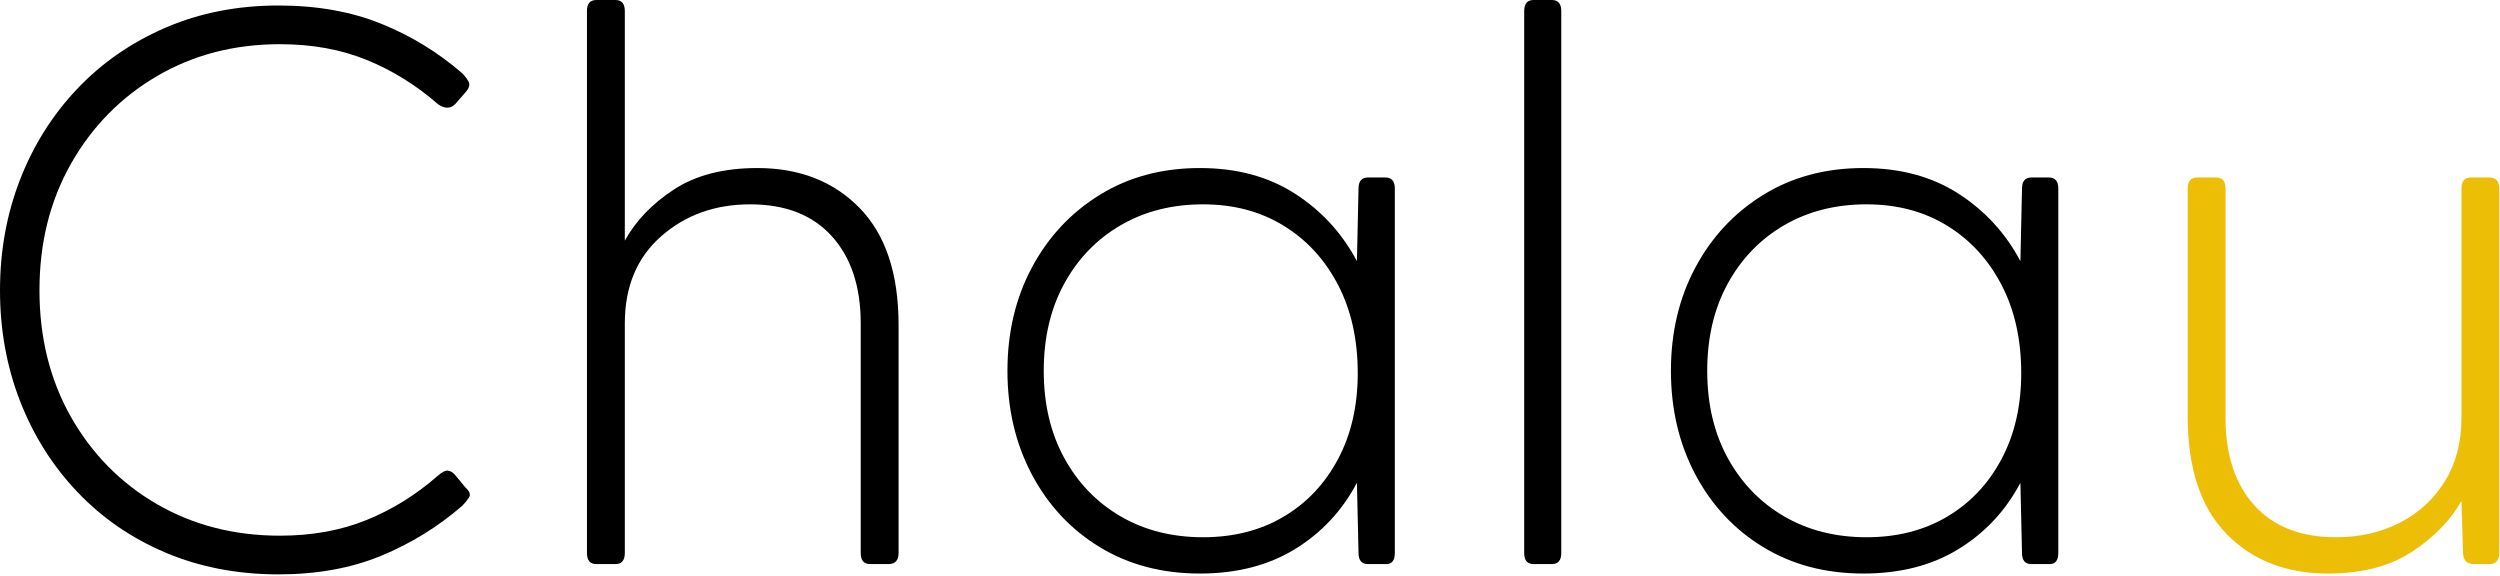
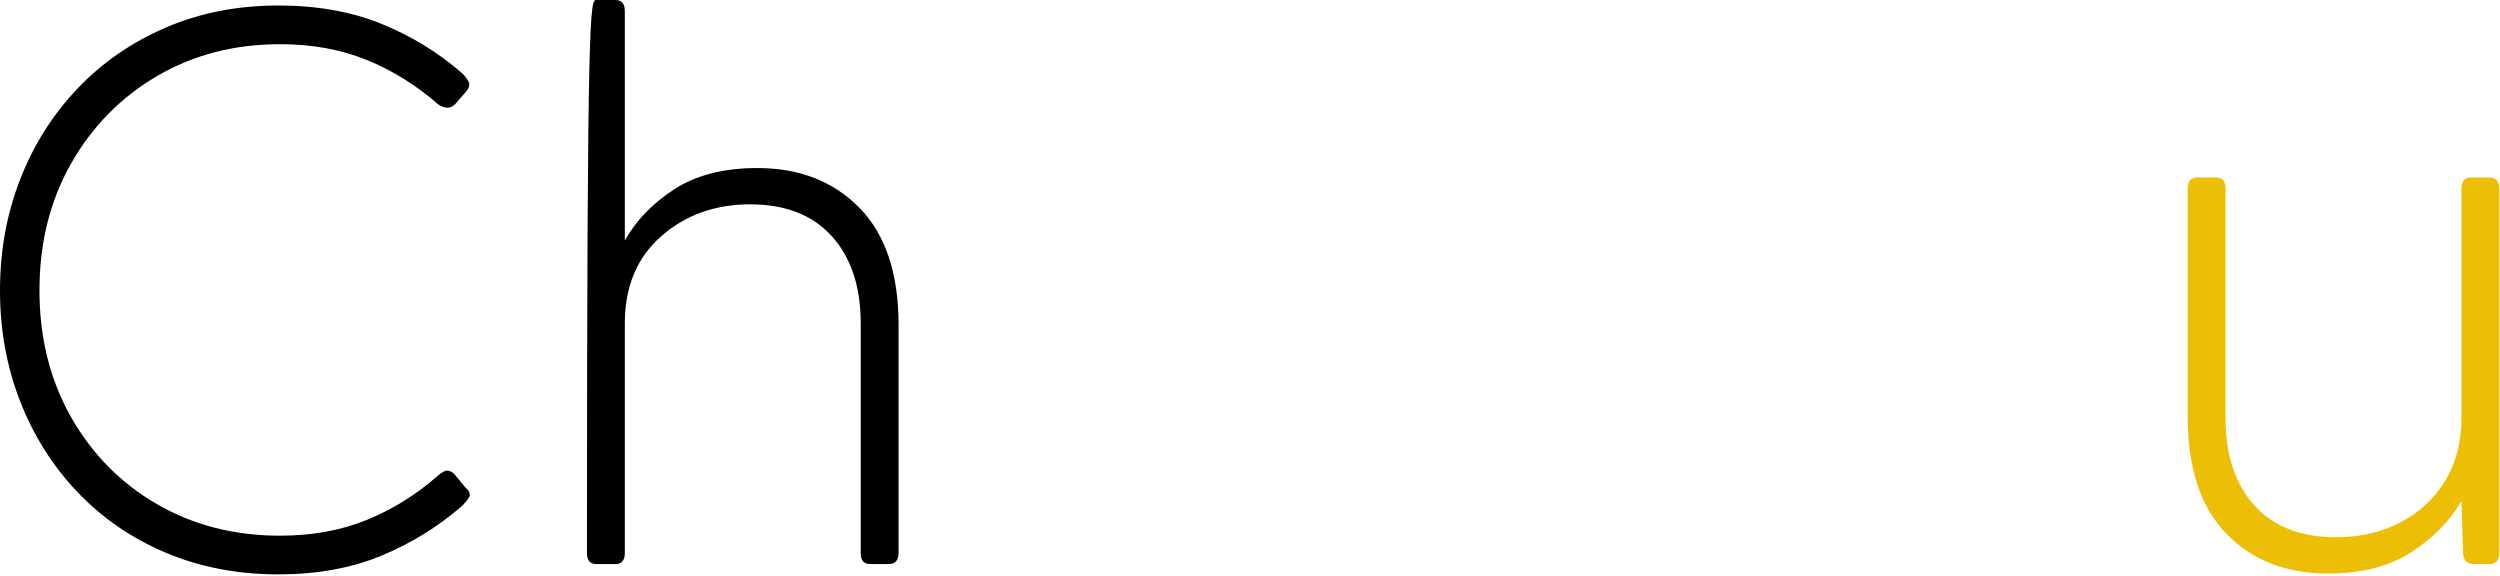
<svg xmlns="http://www.w3.org/2000/svg" width="1003" height="231" viewBox="0 0 1003 231" fill="none">
  <path d="M111.729 230.437C95.271 230.437 80.177 227.531 66.458 221.729C52.75 215.927 40.938 207.802 31.021 197.354C21.104 186.911 13.448 174.781 8.062 160.958C2.688 147.141 0 132.312 0 116.479C0 100.661 2.688 85.844 8.062 72.021C13.448 58.187 21.104 46.052 31.021 35.604C40.938 25.161 52.75 16.989 66.458 11.083C80.177 5.167 95.271 2.208 111.729 2.208C127.13 2.208 140.844 4.641 152.875 9.5C164.901 14.349 175.771 20.995 185.479 29.437C186.531 30.495 187.375 31.604 188 32.771C188.635 33.927 188.219 35.349 186.75 37.042L182.625 41.771C180.734 43.677 178.417 43.677 175.667 41.771C167.01 34.187 157.51 28.286 147.167 24.062C136.833 19.844 125.229 17.729 112.354 17.729C94.005 17.729 77.547 22 62.979 30.542C48.422 39.083 36.922 50.802 28.479 65.687C20.047 80.562 15.833 97.495 15.833 116.479C15.833 135.469 20.047 152.406 28.479 167.292C36.922 182.167 48.422 193.828 62.979 202.271C77.547 210.703 94.005 214.917 112.354 214.917C125.229 214.917 136.833 212.807 147.167 208.583C157.51 204.364 167.01 198.453 175.667 190.854C177.359 189.385 178.677 188.703 179.625 188.812C180.568 188.911 181.464 189.385 182.312 190.229L186.75 195.604C188.427 197.094 188.901 198.417 188.167 199.583C187.427 200.739 186.531 201.844 185.479 202.896C175.771 211.328 164.901 218.031 152.875 223C140.844 227.958 127.13 230.437 111.729 230.437Z" fill="black" />
-   <path d="M239.28 226.312C236.749 226.312 235.488 224.833 235.488 221.875V4.438C235.488 1.479 236.749 0 239.28 0H246.884C249.41 0 250.676 1.479 250.676 4.438V96.542C255.103 88.531 261.697 81.677 270.447 75.979C279.207 70.271 290.348 67.417 303.863 67.417C320.738 67.417 334.395 72.75 344.842 83.417C355.285 94.073 360.509 109.74 360.509 130.417V221.875C360.509 224.833 359.139 226.312 356.405 226.312H349.113C346.582 226.312 345.322 224.833 345.322 221.875V129.771C345.322 115.01 341.467 103.354 333.759 94.812C326.061 86.26 315.145 81.979 301.009 81.979C286.868 81.979 274.947 86.26 265.238 94.812C255.53 103.354 250.676 115.01 250.676 129.771V221.875C250.676 224.833 249.41 226.312 246.884 226.312H239.28Z" fill="black" />
-   <path d="M481.416 230.104C466.218 230.104 452.817 226.568 441.207 219.5C429.608 212.432 420.541 202.729 413.999 190.396C407.457 178.052 404.187 164.177 404.187 148.771C404.187 133.37 407.457 119.552 413.999 107.312C420.541 95.062 429.608 85.354 441.207 78.188C452.817 71.01 466.218 67.417 481.416 67.417C496.192 67.417 508.905 70.849 519.562 77.708C530.213 84.573 538.489 93.594 544.395 104.771L545.041 75.646C545.041 72.688 546.301 71.208 548.832 71.208H555.791C558.332 71.208 559.603 72.688 559.603 75.646V221.875C559.603 224.833 558.442 226.312 556.124 226.312H548.832C546.301 226.312 545.041 224.833 545.041 221.875L544.395 193.708C538.489 204.891 530.213 213.75 519.562 220.292C508.905 226.833 496.192 230.104 481.416 230.104ZM418.749 148.771C418.749 162.062 421.489 173.724 426.978 183.75C432.463 193.766 440.004 201.573 449.603 207.167C459.197 212.75 470.228 215.542 482.687 215.542C494.921 215.542 505.676 212.802 514.957 207.312C524.249 201.828 531.53 194.125 536.812 184.208C542.088 174.292 544.728 162.792 544.728 149.708C544.728 136.208 542.088 124.396 536.812 114.271C531.53 104.135 524.249 96.219 514.957 90.521C505.676 84.828 494.921 81.979 482.687 81.979C470.228 81.979 459.197 84.781 449.603 90.375C440.004 95.958 432.463 103.766 426.978 113.792C421.489 123.823 418.749 135.479 418.749 148.771Z" fill="black" />
-   <path d="M615.299 226.312C612.767 226.312 611.507 224.833 611.507 221.875V4.438C611.507 1.479 612.767 0 615.299 0H622.59C625.116 0 626.382 1.479 626.382 4.438V221.875C626.382 224.833 625.116 226.312 622.59 226.312H615.299Z" fill="black" />
-   <path d="M747.604 230.104C732.406 230.104 719.005 226.568 707.396 219.5C695.797 212.432 686.729 202.729 680.187 190.396C673.646 178.052 670.375 164.177 670.375 148.771C670.375 133.37 673.646 119.552 680.187 107.312C686.729 95.062 695.797 85.354 707.396 78.188C719.005 71.01 732.406 67.417 747.604 67.417C762.38 67.417 775.094 70.849 785.75 77.708C796.401 84.573 804.677 93.594 810.583 104.771L811.229 75.646C811.229 72.688 812.49 71.208 815.021 71.208H821.979C824.521 71.208 825.792 72.688 825.792 75.646V221.875C825.792 224.833 824.63 226.312 822.312 226.312H815.021C812.49 226.312 811.229 224.833 811.229 221.875L810.583 193.708C804.677 204.891 796.401 213.75 785.75 220.292C775.094 226.833 762.38 230.104 747.604 230.104ZM684.937 148.771C684.937 162.062 687.677 173.724 693.167 183.75C698.651 193.766 706.193 201.573 715.792 207.167C725.385 212.75 736.417 215.542 748.875 215.542C761.109 215.542 771.865 212.802 781.146 207.312C790.437 201.828 797.719 194.125 803 184.208C808.276 174.292 810.917 162.792 810.917 149.708C810.917 136.208 808.276 124.396 803 114.271C797.719 104.135 790.437 96.219 781.146 90.521C771.865 84.828 761.109 81.979 748.875 81.979C736.417 81.979 725.385 84.781 715.792 90.375C706.193 95.958 698.651 103.766 693.167 113.792C687.677 123.823 684.937 135.479 684.937 148.771Z" fill="black" />
+   <path d="M239.28 226.312C236.749 226.312 235.488 224.833 235.488 221.875C235.488 1.479 236.749 0 239.28 0H246.884C249.41 0 250.676 1.479 250.676 4.438V96.542C255.103 88.531 261.697 81.677 270.447 75.979C279.207 70.271 290.348 67.417 303.863 67.417C320.738 67.417 334.395 72.75 344.842 83.417C355.285 94.073 360.509 109.74 360.509 130.417V221.875C360.509 224.833 359.139 226.312 356.405 226.312H349.113C346.582 226.312 345.322 224.833 345.322 221.875V129.771C345.322 115.01 341.467 103.354 333.759 94.812C326.061 86.26 315.145 81.979 301.009 81.979C286.868 81.979 274.947 86.26 265.238 94.812C255.53 103.354 250.676 115.01 250.676 129.771V221.875C250.676 224.833 249.41 226.312 246.884 226.312H239.28Z" fill="black" />
  <path d="M934.036 230.104C917.161 230.104 903.547 224.781 893.203 214.125C882.87 203.474 877.703 187.807 877.703 167.125V75.646C877.703 72.687 878.964 71.208 881.495 71.208H889.099C891.625 71.208 892.891 72.687 892.891 75.646V167.75C892.891 182.531 896.734 194.187 904.432 202.729C912.141 211.271 923.062 215.542 937.203 215.542C946.703 215.542 955.25 213.594 962.849 209.687C970.443 205.786 976.458 200.25 980.891 193.083C985.318 185.906 987.536 177.458 987.536 167.75V75.646C987.536 72.687 988.797 71.208 991.328 71.208H998.62C1001.35 71.208 1002.72 72.687 1002.72 75.646V221.875C1002.72 224.833 1001.35 226.312 998.62 226.312H992.599C989.641 226.312 988.161 224.729 988.161 221.562L987.536 201C983.104 208.807 976.458 215.614 967.599 221.417C958.734 227.208 947.547 230.104 934.036 230.104Z" fill="#ECBE06" />
</svg>